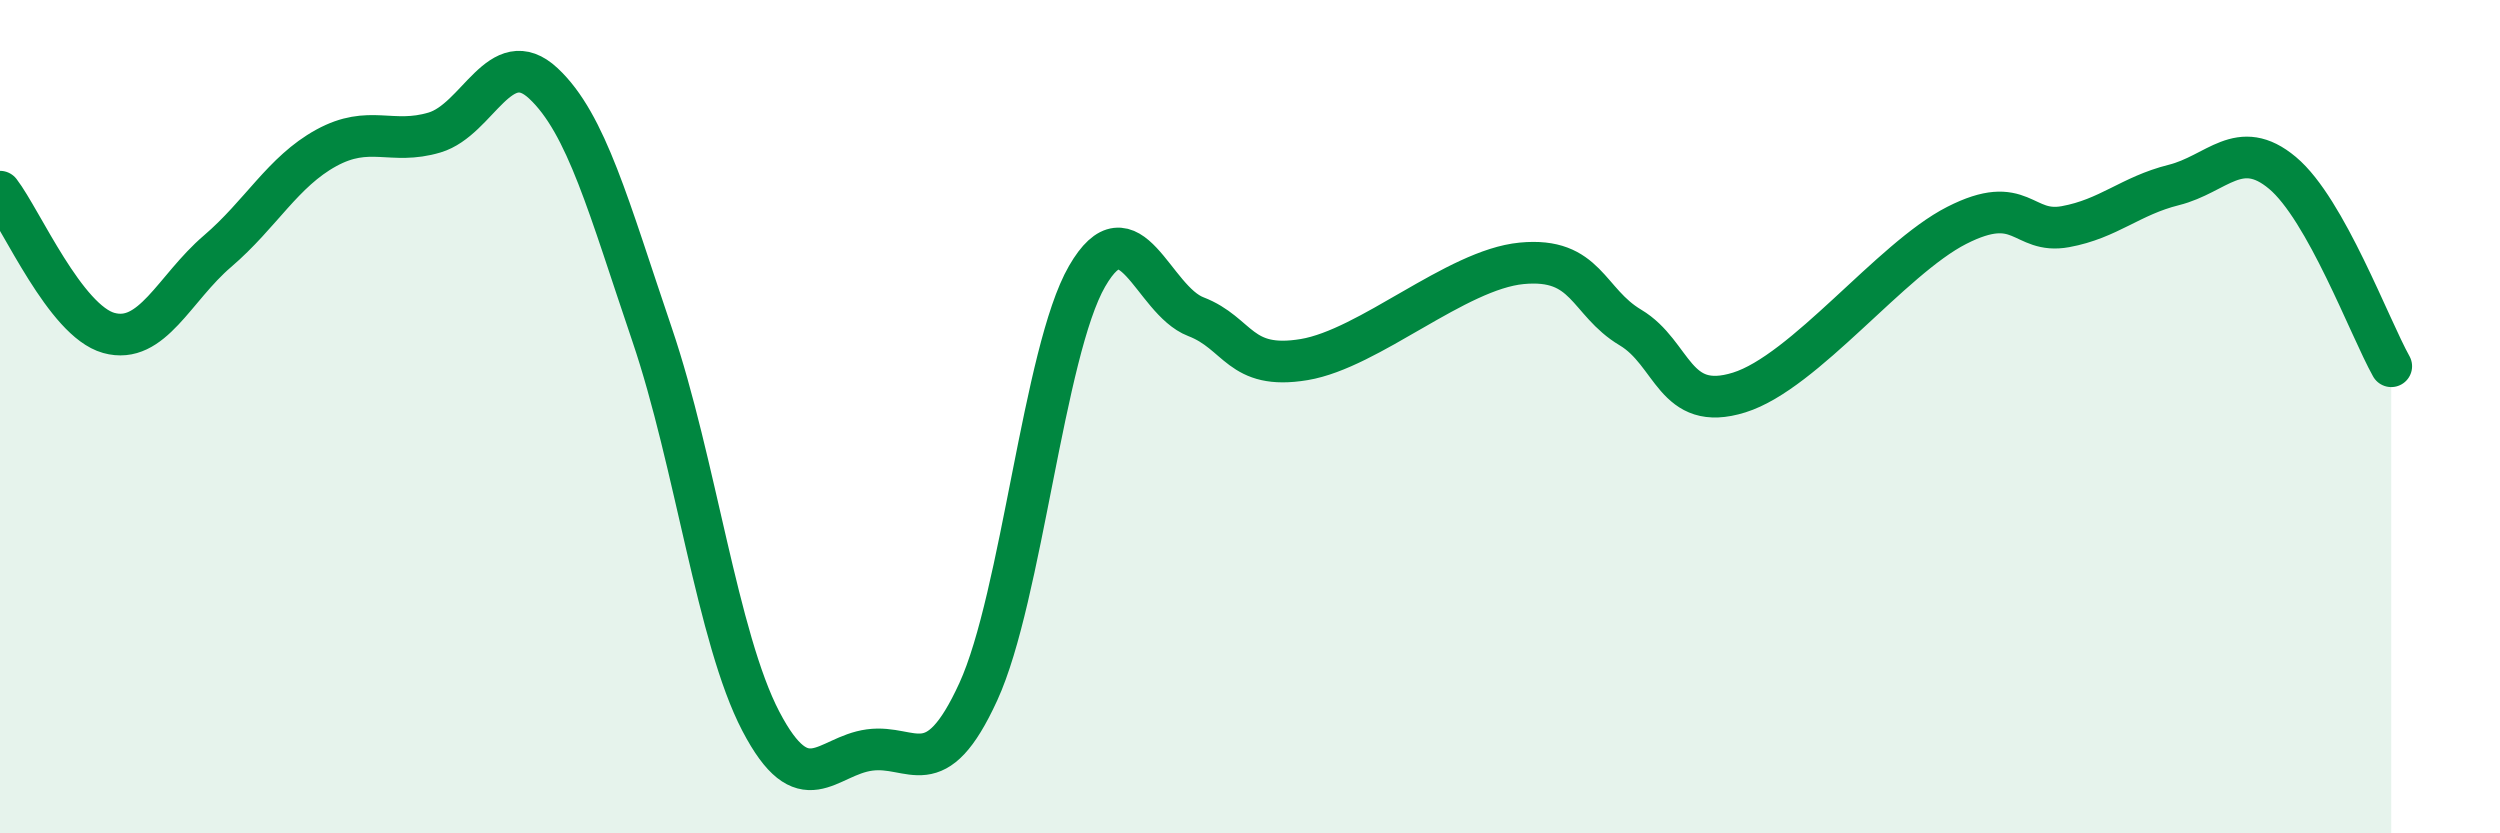
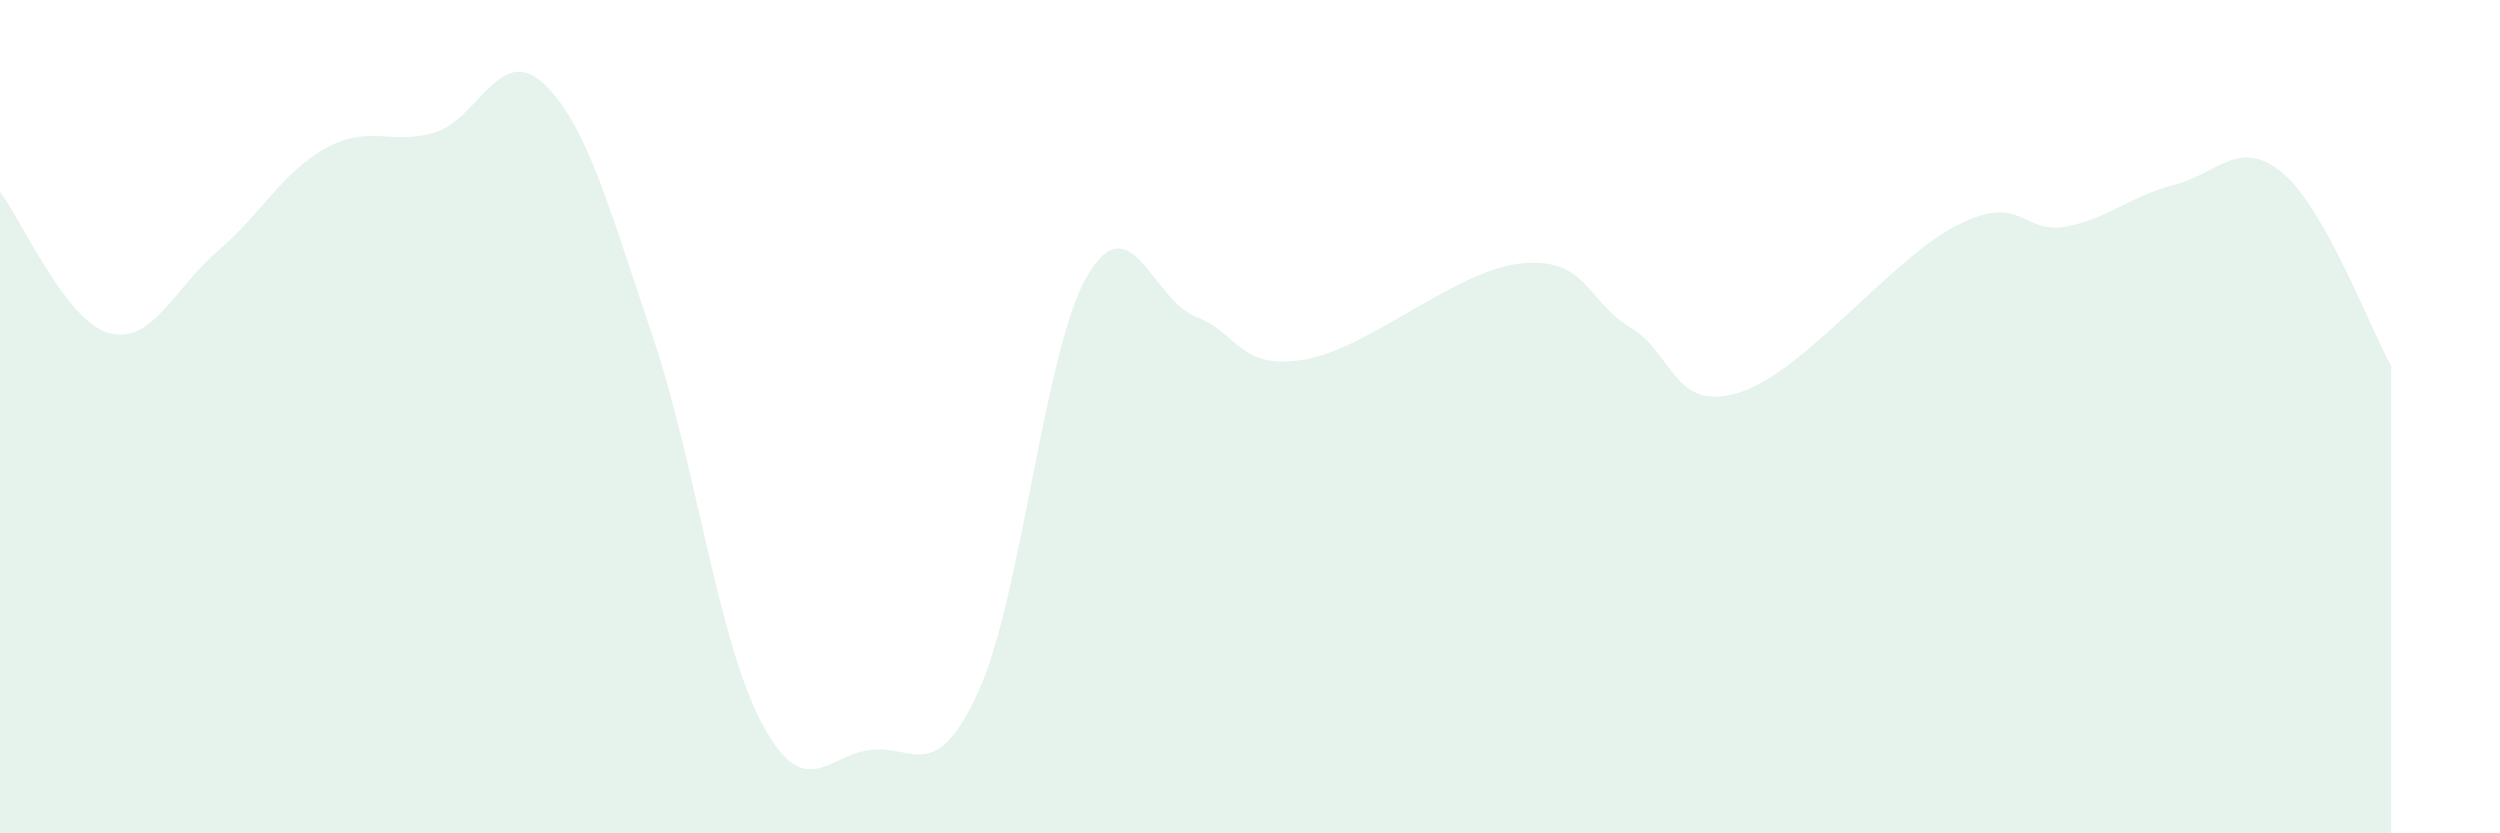
<svg xmlns="http://www.w3.org/2000/svg" width="60" height="20" viewBox="0 0 60 20">
  <path d="M 0,4.6 C 0.52,5.28 1.57,7.7 2.61,7.99 C 3.65,8.28 4.18,6.92 5.22,6.03 C 6.26,5.14 6.79,4.12 7.83,3.55 C 8.87,2.98 9.39,3.49 10.43,3.18 C 11.47,2.87 12,1.03 13.04,2 C 14.08,2.97 14.61,4.97 15.65,8.03 C 16.69,11.09 17.22,15.32 18.26,17.31 C 19.3,19.3 19.83,18.14 20.87,18 C 21.91,17.86 22.44,18.87 23.48,16.6 C 24.52,14.33 25.05,8.43 26.09,6.63 C 27.13,4.83 27.66,7.2 28.7,7.6 C 29.74,8 29.74,8.89 31.3,8.63 C 32.86,8.37 34.95,6.47 36.52,6.32 C 38.09,6.17 38.09,7.24 39.13,7.86 C 40.17,8.48 40.17,9.91 41.74,9.42 C 43.31,8.93 45.39,6.21 46.96,5.41 C 48.53,4.61 48.53,5.63 49.57,5.44 C 50.61,5.25 51.13,4.7 52.17,4.44 C 53.21,4.18 53.74,3.28 54.78,4.15 C 55.82,5.02 56.87,7.86 57.39,8.79L57.39 20L0 20Z" fill="#008740" opacity="0.1" stroke-linecap="round" stroke-linejoin="round" />
-   <path d="M 0,4.6 C 0.52,5.28 1.57,7.7 2.61,7.99 C 3.65,8.28 4.18,6.92 5.22,6.03 C 6.26,5.14 6.79,4.12 7.83,3.55 C 8.87,2.98 9.39,3.49 10.43,3.18 C 11.47,2.87 12,1.03 13.04,2 C 14.08,2.97 14.61,4.97 15.65,8.03 C 16.69,11.09 17.22,15.32 18.26,17.31 C 19.3,19.3 19.83,18.14 20.87,18 C 21.91,17.86 22.44,18.87 23.48,16.6 C 24.52,14.33 25.05,8.43 26.09,6.63 C 27.13,4.83 27.66,7.2 28.7,7.6 C 29.74,8 29.74,8.89 31.3,8.63 C 32.86,8.37 34.95,6.47 36.52,6.32 C 38.09,6.17 38.09,7.24 39.13,7.86 C 40.17,8.48 40.17,9.91 41.74,9.42 C 43.31,8.93 45.39,6.21 46.96,5.41 C 48.53,4.61 48.53,5.63 49.57,5.44 C 50.61,5.25 51.13,4.7 52.17,4.44 C 53.21,4.18 53.74,3.28 54.78,4.15 C 55.82,5.02 56.87,7.86 57.39,8.79" stroke="#008740" stroke-width="1" fill="none" stroke-linecap="round" stroke-linejoin="round" />
</svg>